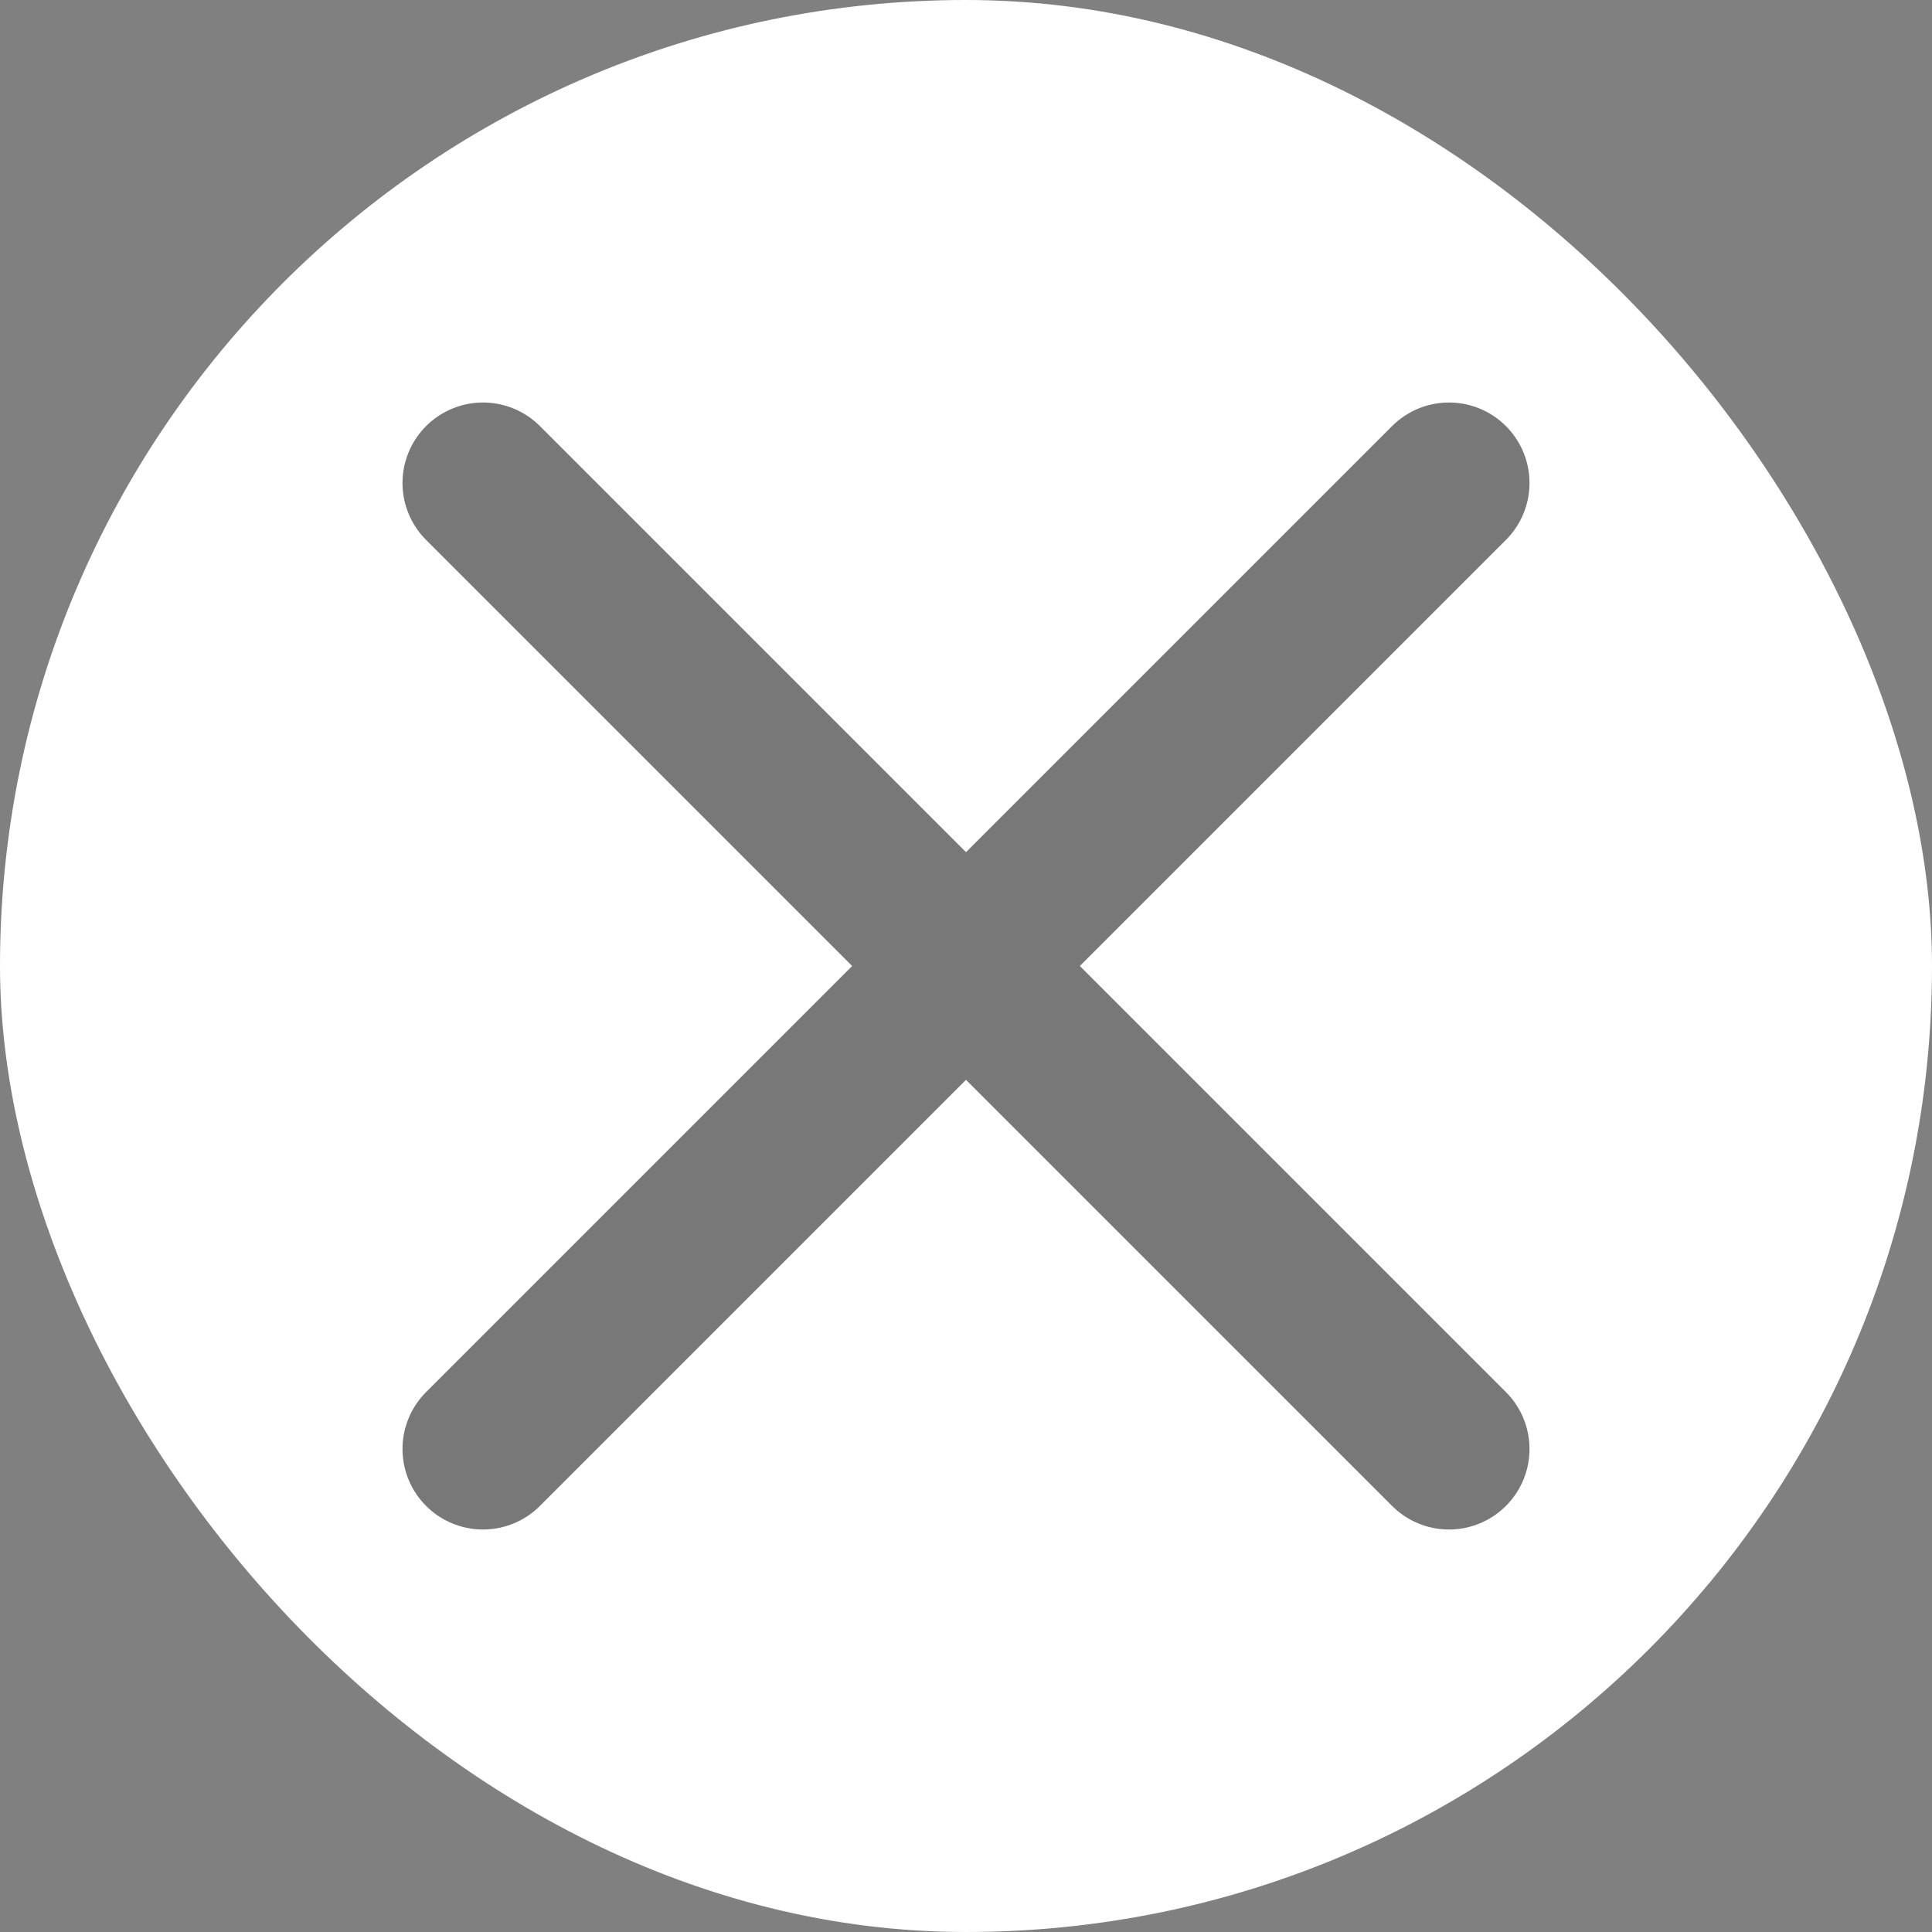
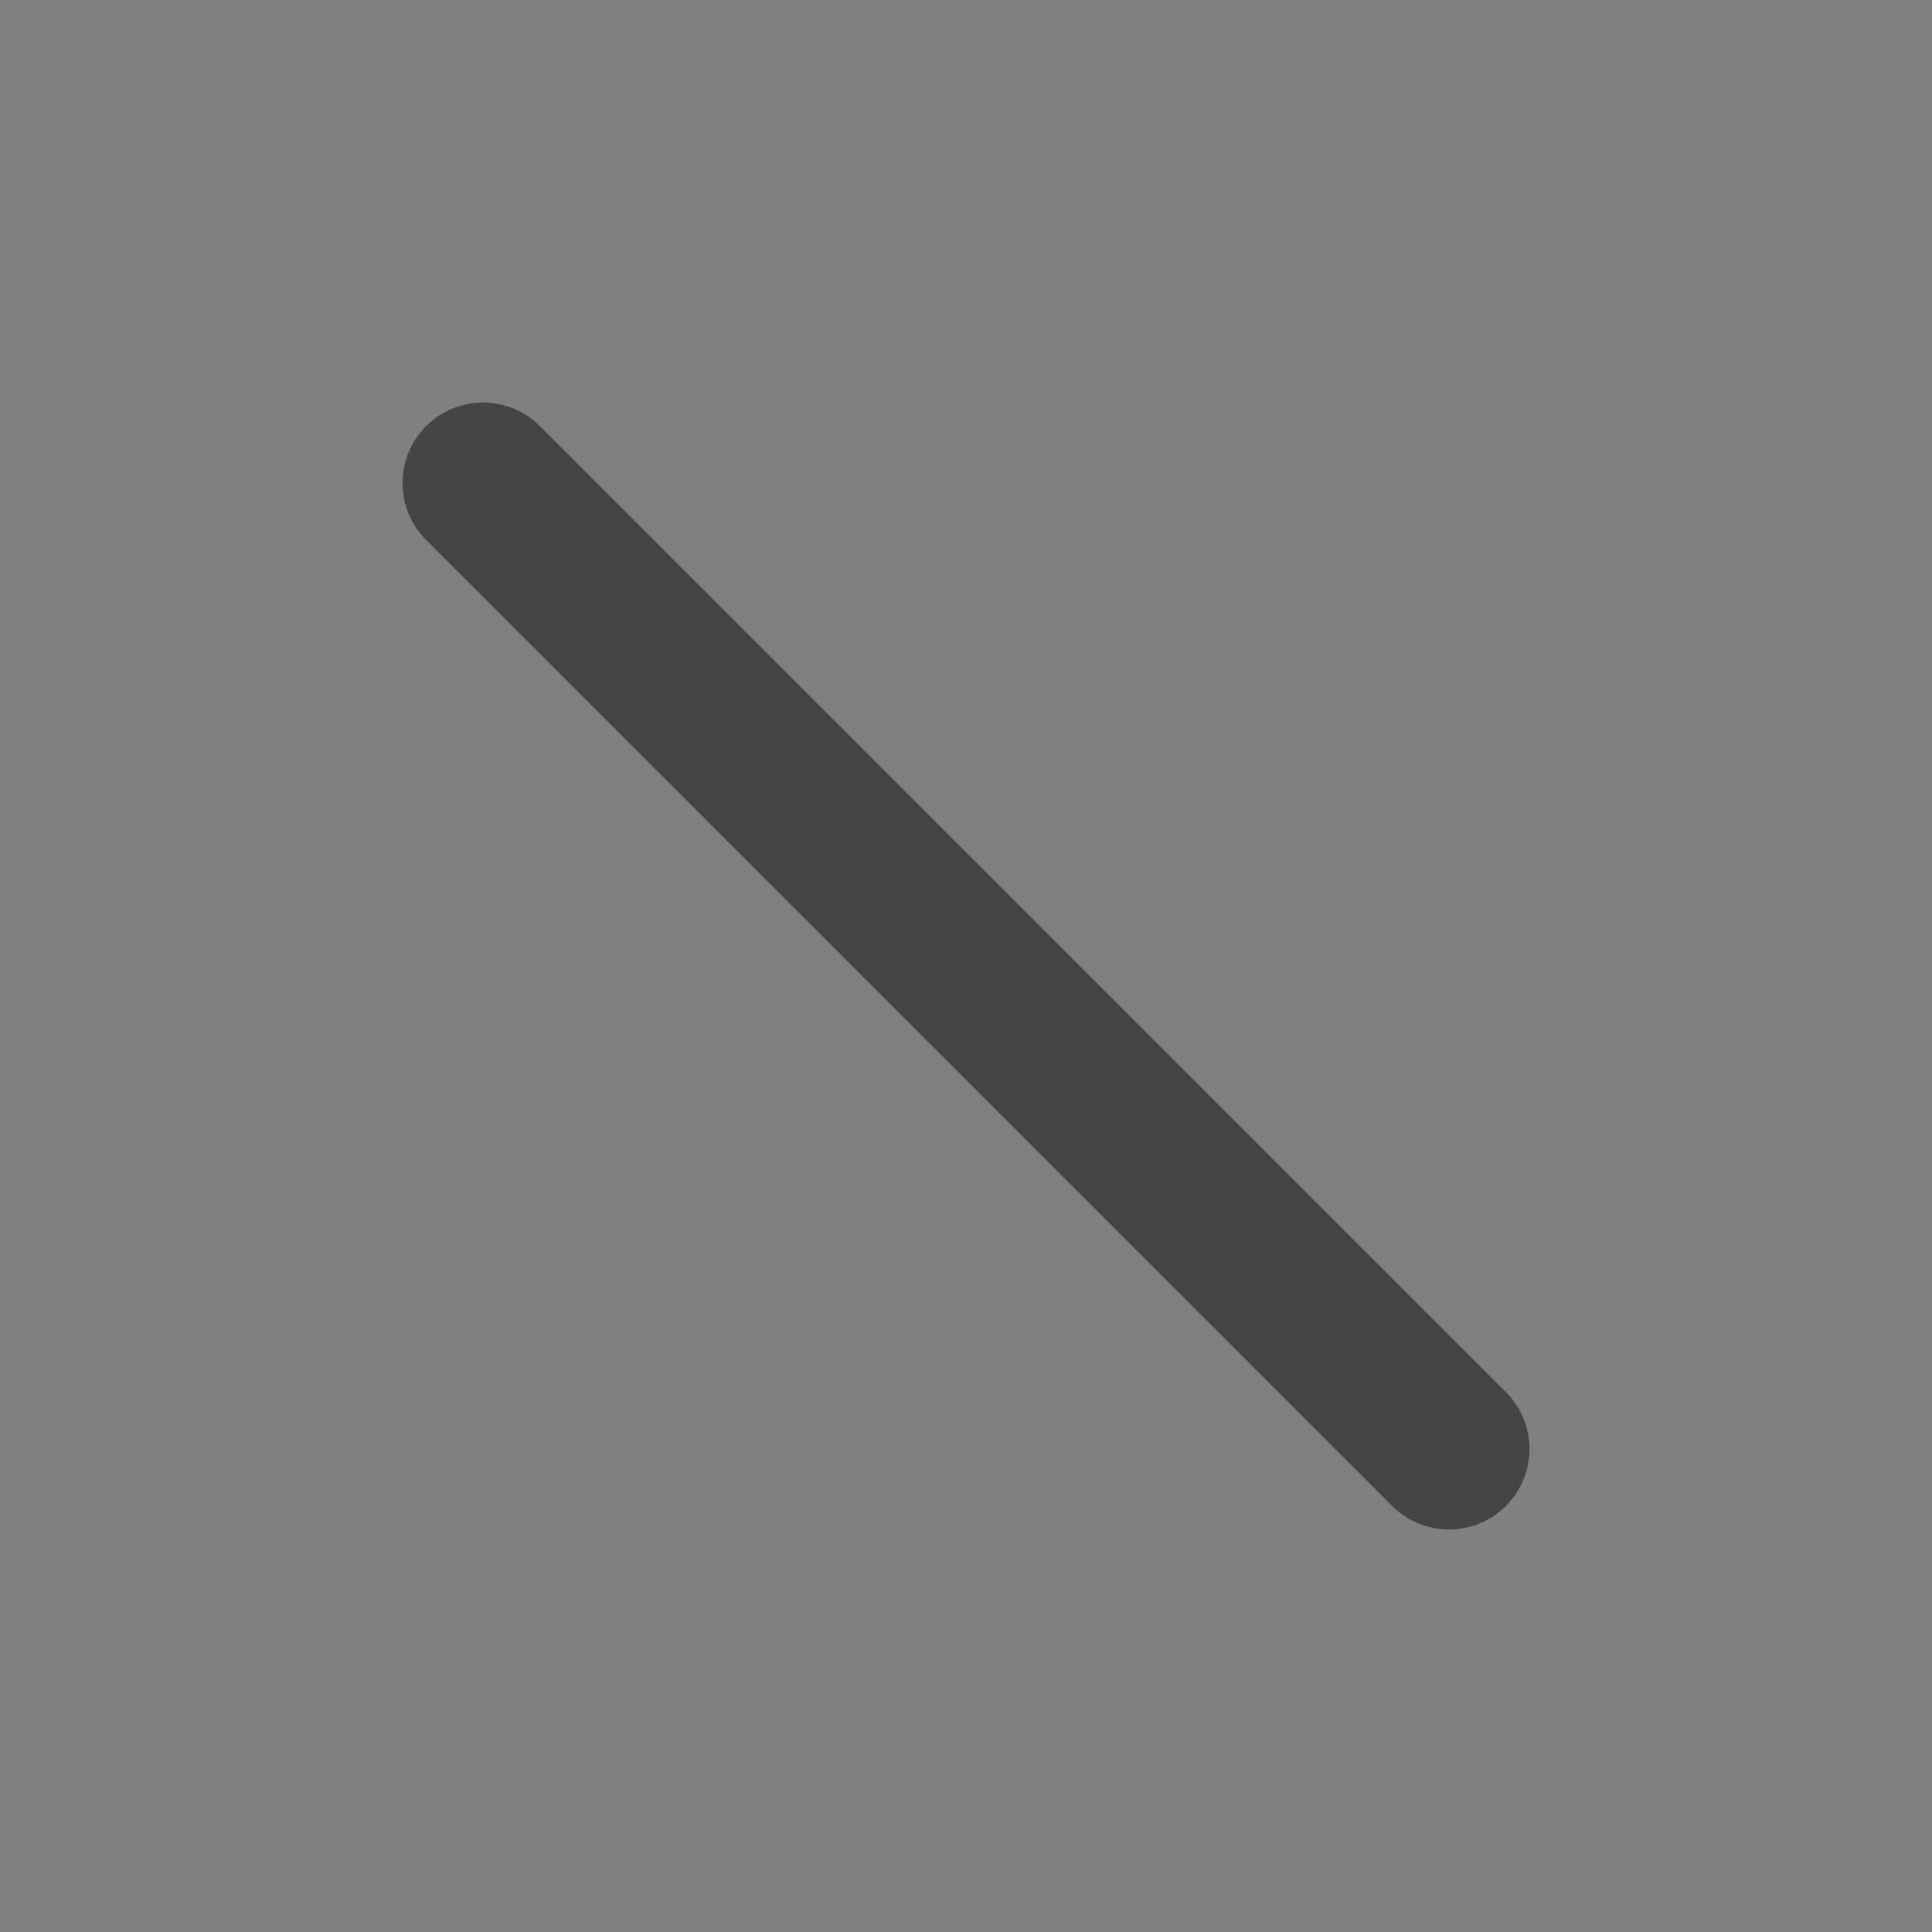
<svg xmlns="http://www.w3.org/2000/svg" width="24" height="24" viewBox="0 0 24 24" fill="none">
  <rect x="0" y="0" width="24" height="24" fill="#808080" stroke="none" />
-   <rect width="24" height="24" rx="12" fill="white" />
-   <path d="M6 18L18 6M6 6L18 18" stroke="#1F1F1F" stroke-opacity="0.6" stroke-width="2" stroke-linecap="round" stroke-linejoin="round" />
+   <path d="M6 18M6 6L18 18" stroke="#1F1F1F" stroke-opacity="0.6" stroke-width="2" stroke-linecap="round" stroke-linejoin="round" />
</svg>